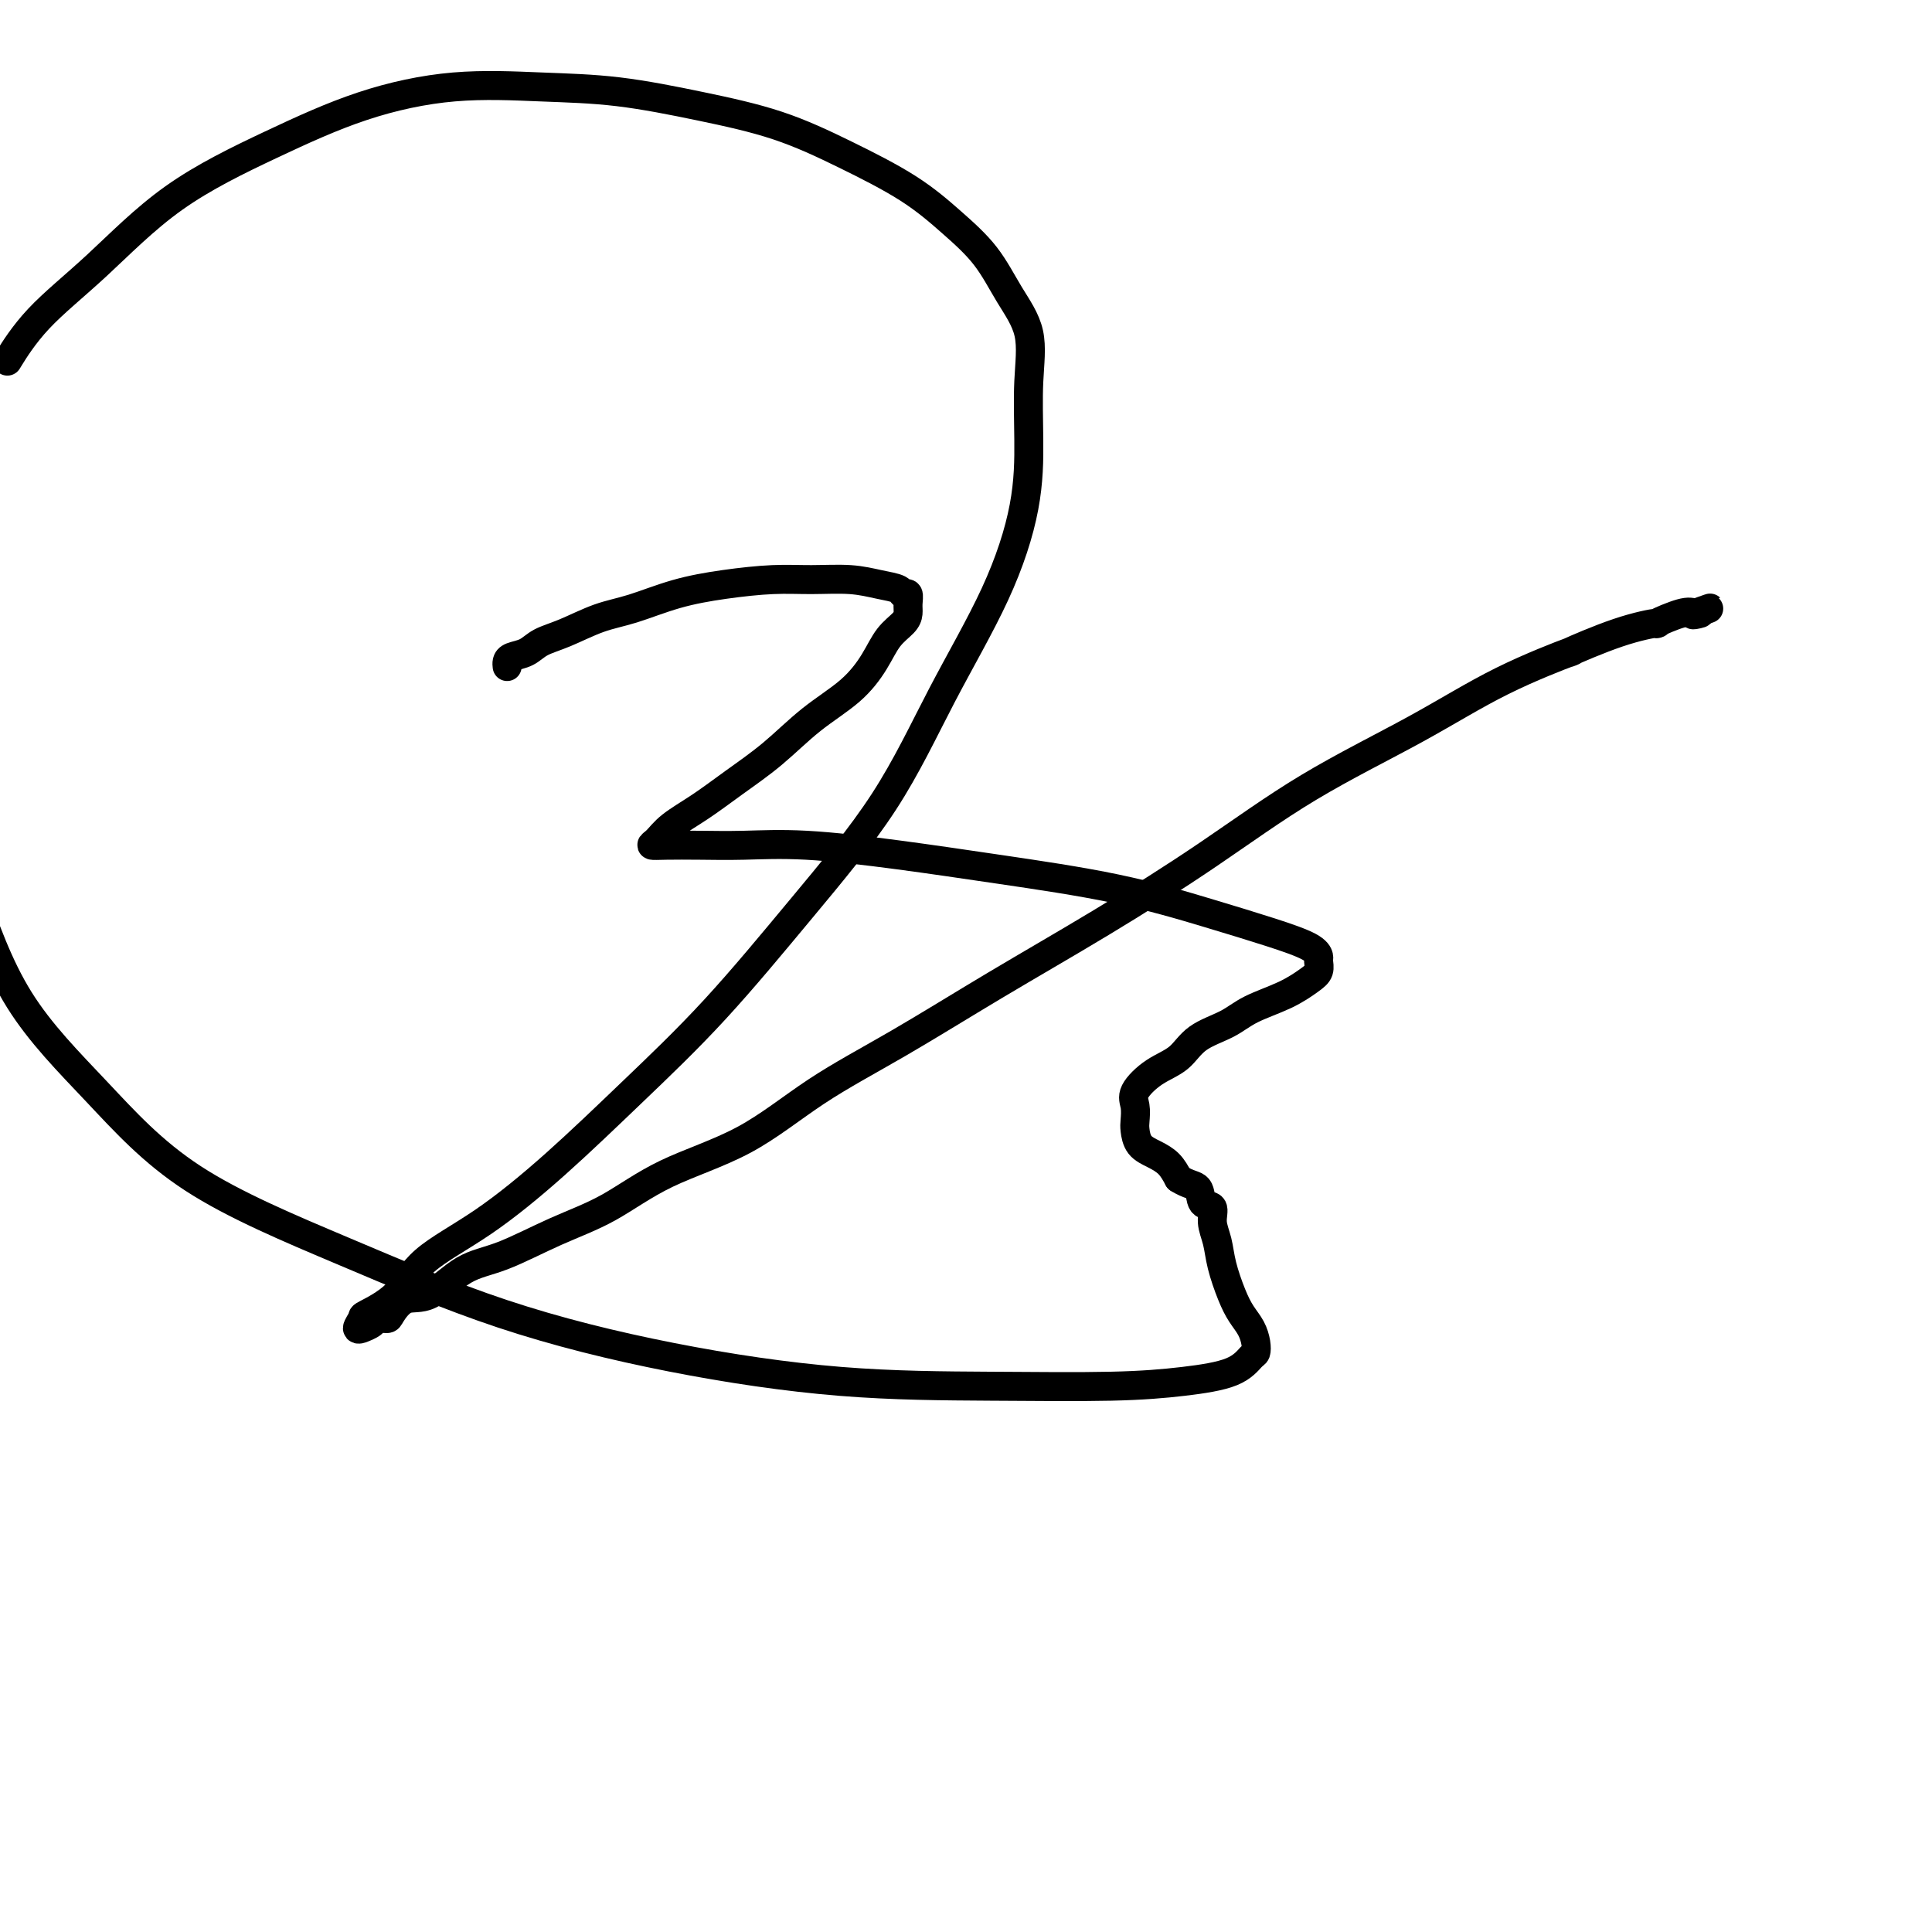
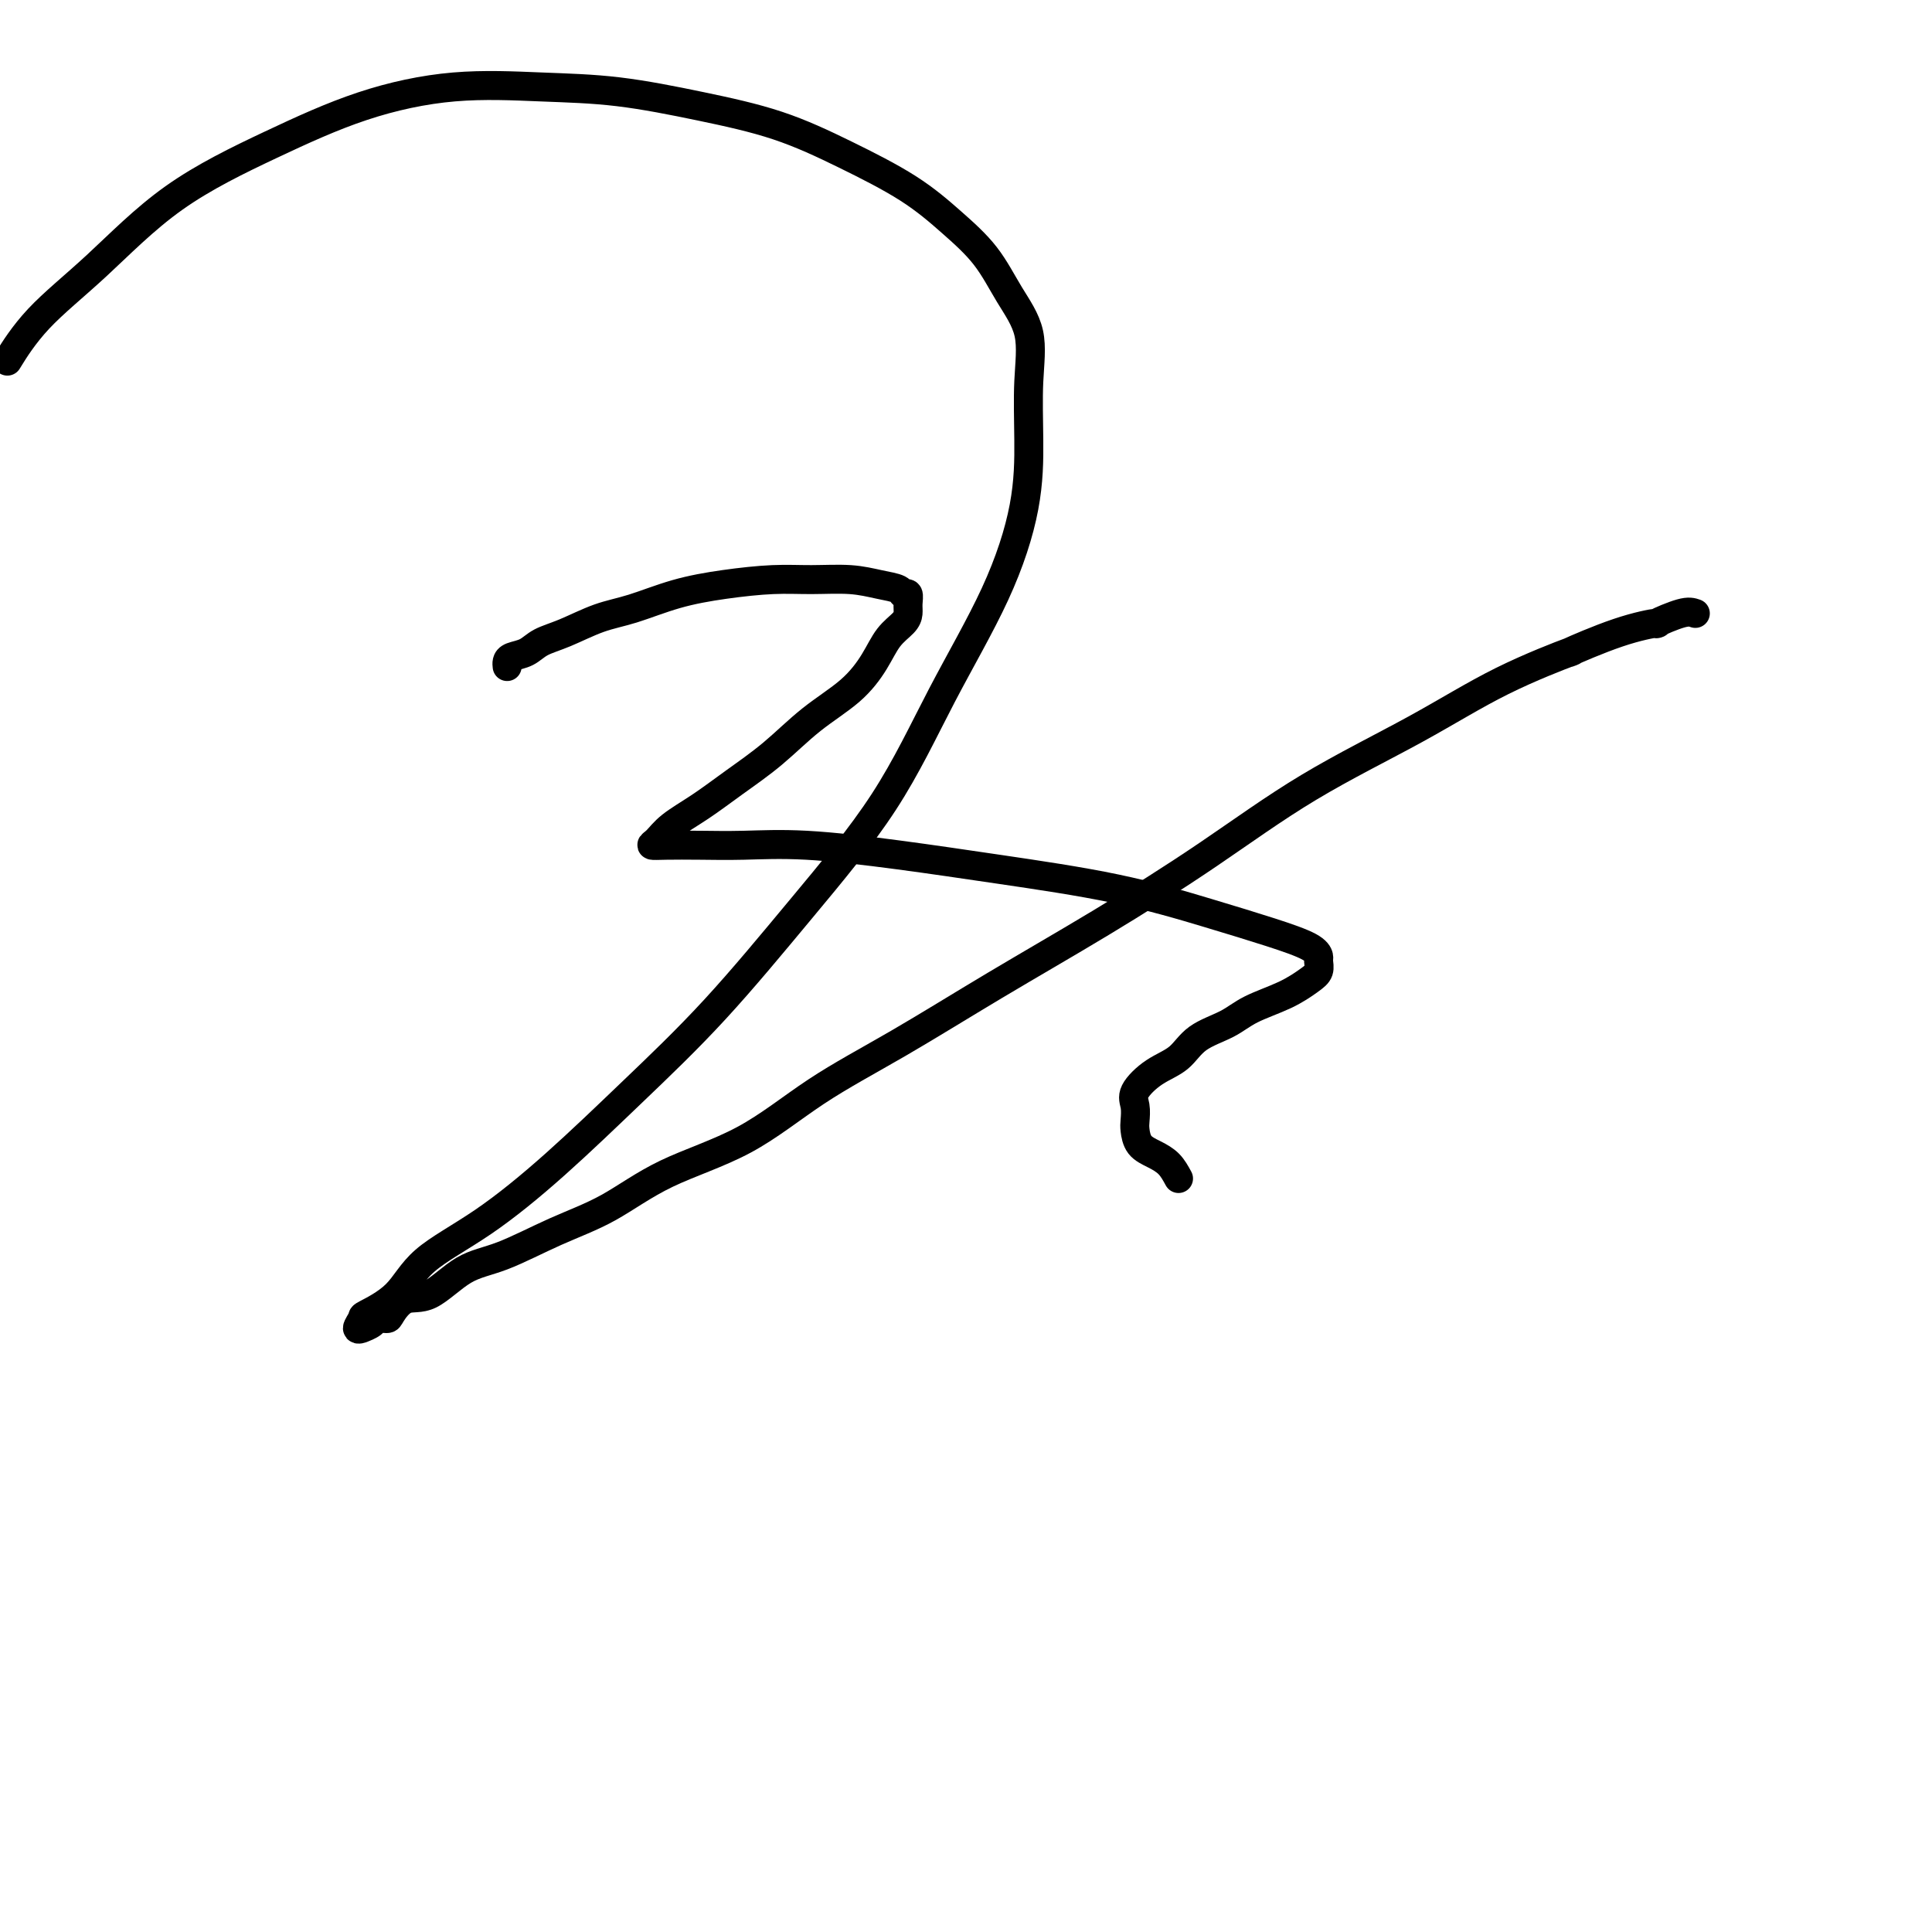
<svg xmlns="http://www.w3.org/2000/svg" viewBox="0 0 400 400" version="1.1">
  <g fill="none" stroke="#000000" stroke-width="6" stroke-linecap="round" stroke-linejoin="round">
    <path d="M105,138c-0.039,-0.326 -0.078,-0.653 0,-1c0.078,-0.347 0.273,-0.716 1,-1c0.727,-0.284 1.986,-0.484 3,-1c1.014,-0.516 1.782,-1.349 3,-2c1.218,-0.651 2.884,-1.119 5,-2c2.116,-0.881 4.682,-2.173 7,-3c2.318,-0.827 4.388,-1.188 7,-2c2.612,-0.812 5.765,-2.075 9,-3c3.235,-0.925 6.552,-1.513 10,-2c3.448,-0.487 7.025,-0.874 10,-1c2.975,-0.126 5.346,0.009 8,0c2.654,-0.009 5.591,-0.162 8,0c2.409,0.162 4.292,0.638 6,1c1.708,0.362 3.243,0.611 4,1c0.757,0.389 0.738,0.919 1,1c0.262,0.081 0.807,-0.286 1,0c0.193,0.286 0.033,1.225 0,2c-0.033,0.775 0.059,1.385 0,2c-0.059,0.615 -0.271,1.236 -1,2c-0.729,0.764 -1.977,1.673 -3,3c-1.023,1.327 -1.822,3.074 -3,5c-1.178,1.926 -2.736,4.030 -5,6c-2.264,1.970 -5.236,3.804 -8,6c-2.764,2.196 -5.321,4.753 -8,7c-2.679,2.247 -5.480,4.185 -8,6c-2.520,1.815 -4.760,3.505 -7,5c-2.240,1.495 -4.479,2.793 -6,4c-1.521,1.207 -2.324,2.324 -3,3c-0.676,0.676 -1.226,0.912 -1,1c0.226,0.088 1.230,0.029 3,0c1.770,-0.029 4.308,-0.028 7,0c2.692,0.028 5.537,0.081 9,0c3.463,-0.081 7.544,-0.297 13,0c5.456,0.297 12.287,1.108 19,2c6.713,0.892 13.308,1.867 21,3c7.692,1.133 16.482,2.426 24,4c7.518,1.574 13.766,3.429 19,5c5.234,1.571 9.456,2.858 13,4c3.544,1.142 6.410,2.139 8,3c1.590,0.861 1.906,1.584 2,2c0.094,0.416 -0.032,0.523 0,1c0.032,0.477 0.223,1.324 0,2c-0.223,0.676 -0.860,1.180 -2,2c-1.140,0.820 -2.782,1.956 -5,3c-2.218,1.044 -5.012,1.997 -7,3c-1.988,1.003 -3.171,2.057 -5,3c-1.829,0.943 -4.304,1.774 -6,3c-1.696,1.226 -2.612,2.846 -4,4c-1.388,1.154 -3.248,1.841 -5,3c-1.752,1.159 -3.396,2.789 -4,4c-0.604,1.211 -0.167,2.001 0,3c0.167,0.999 0.065,2.206 0,3c-0.065,0.794 -0.092,1.174 0,2c0.092,0.826 0.303,2.098 1,3c0.697,0.902 1.880,1.435 3,2c1.120,0.565 2.177,1.161 3,2c0.823,0.839 1.411,1.919 2,3" />
-     <path d="M244,244c2.116,1.361 3.407,1.262 4,2c0.593,0.738 0.487,2.313 1,3c0.513,0.687 1.646,0.487 2,1c0.354,0.513 -0.071,1.740 0,3c0.071,1.260 0.638,2.553 1,4c0.362,1.447 0.517,3.048 1,5c0.483,1.952 1.293,4.253 2,6c0.707,1.747 1.312,2.939 2,4c0.688,1.061 1.459,1.993 2,3c0.541,1.007 0.853,2.091 1,3c0.147,0.909 0.128,1.645 0,2c-0.128,0.355 -0.367,0.330 -1,1c-0.633,0.670 -1.662,2.036 -4,3c-2.338,0.964 -5.986,1.528 -10,2c-4.014,0.472 -8.395,0.853 -15,1c-6.605,0.147 -15.435,0.062 -25,0c-9.565,-0.062 -19.867,-0.100 -31,-1c-11.133,-0.900 -23.099,-2.662 -35,-5c-11.901,-2.338 -23.737,-5.254 -35,-9c-11.263,-3.746 -21.952,-8.324 -33,-13c-11.048,-4.676 -22.456,-9.449 -31,-15c-8.544,-5.551 -14.223,-11.879 -20,-18c-5.777,-6.121 -11.650,-12.035 -16,-19c-4.350,-6.965 -7.175,-14.983 -10,-23" />
    <path d="M2,74c-0.411,0.666 -0.821,1.332 0,0c0.821,-1.332 2.874,-4.663 6,-8c3.126,-3.337 7.324,-6.681 12,-11c4.676,-4.319 9.829,-9.613 16,-14c6.171,-4.387 13.359,-7.868 20,-11c6.641,-3.132 12.733,-5.917 19,-8c6.267,-2.083 12.708,-3.466 19,-4c6.292,-0.534 12.434,-0.221 18,0c5.566,0.221 10.555,0.349 16,1c5.445,0.651 11.346,1.824 17,3c5.654,1.176 11.061,2.356 16,4c4.939,1.644 9.412,3.753 14,6c4.588,2.247 9.293,4.631 13,7c3.707,2.369 6.415,4.722 9,7c2.585,2.278 5.046,4.480 7,7c1.954,2.520 3.399,5.358 5,8c1.601,2.642 3.357,5.088 4,8c0.643,2.912 0.171,6.291 0,10c-0.171,3.709 -0.042,7.748 0,12c0.042,4.252 -0.003,8.717 -1,14c-0.997,5.283 -2.947,11.385 -6,18c-3.053,6.615 -7.208,13.742 -11,21c-3.792,7.258 -7.221,14.645 -12,22c-4.779,7.355 -10.909,14.678 -17,22c-6.091,7.322 -12.145,14.644 -18,21c-5.855,6.356 -11.511,11.746 -17,17c-5.489,5.254 -10.809,10.371 -16,15c-5.191,4.629 -10.251,8.769 -15,12c-4.749,3.231 -9.186,5.553 -12,8c-2.814,2.447 -4.003,5.020 -6,7c-1.997,1.980 -4.800,3.369 -6,4c-1.200,0.631 -0.798,0.506 -1,1c-0.202,0.494 -1.009,1.607 -1,2c0.009,0.393 0.832,0.067 1,0c0.168,-0.067 -0.321,0.125 0,0c0.321,-0.125 1.453,-0.567 2,-1c0.547,-0.433 0.510,-0.858 1,-1c0.490,-0.142 1.507,-0.003 2,0c0.493,0.003 0.461,-0.132 1,-1c0.539,-0.868 1.648,-2.468 3,-3c1.352,-0.532 2.948,0.006 5,-1c2.052,-1.006 4.560,-3.555 7,-5c2.440,-1.445 4.810,-1.785 8,-3c3.190,-1.215 7.199,-3.305 11,-5c3.801,-1.695 7.396,-2.997 11,-5c3.604,-2.003 7.219,-4.708 12,-7c4.781,-2.292 10.729,-4.172 16,-7c5.271,-2.828 9.867,-6.606 15,-10c5.133,-3.394 10.805,-6.405 17,-10c6.195,-3.595 12.915,-7.773 20,-12c7.085,-4.227 14.535,-8.501 22,-13c7.465,-4.499 14.944,-9.221 22,-14c7.056,-4.779 13.689,-9.613 21,-14c7.311,-4.387 15.298,-8.327 22,-12c6.702,-3.673 12.117,-7.080 18,-10c5.883,-2.920 12.234,-5.355 14,-6c1.766,-0.645 -1.051,0.499 0,0c1.051,-0.499 5.972,-2.642 10,-4c4.028,-1.358 7.162,-1.931 8,-2c0.838,-0.069 -0.621,0.366 0,0c0.621,-0.366 3.320,-1.533 5,-2c1.680,-0.467 2.340,-0.233 3,0" />
-     <path d="M351,127c6.111,-2.166 1.389,-0.580 0,0c-1.389,0.580 0.556,0.156 1,0c0.444,-0.156 -0.611,-0.042 -1,0c-0.389,0.042 -0.111,0.012 0,0c0.111,-0.012 0.056,-0.006 0,0" />
  </g>
</svg>